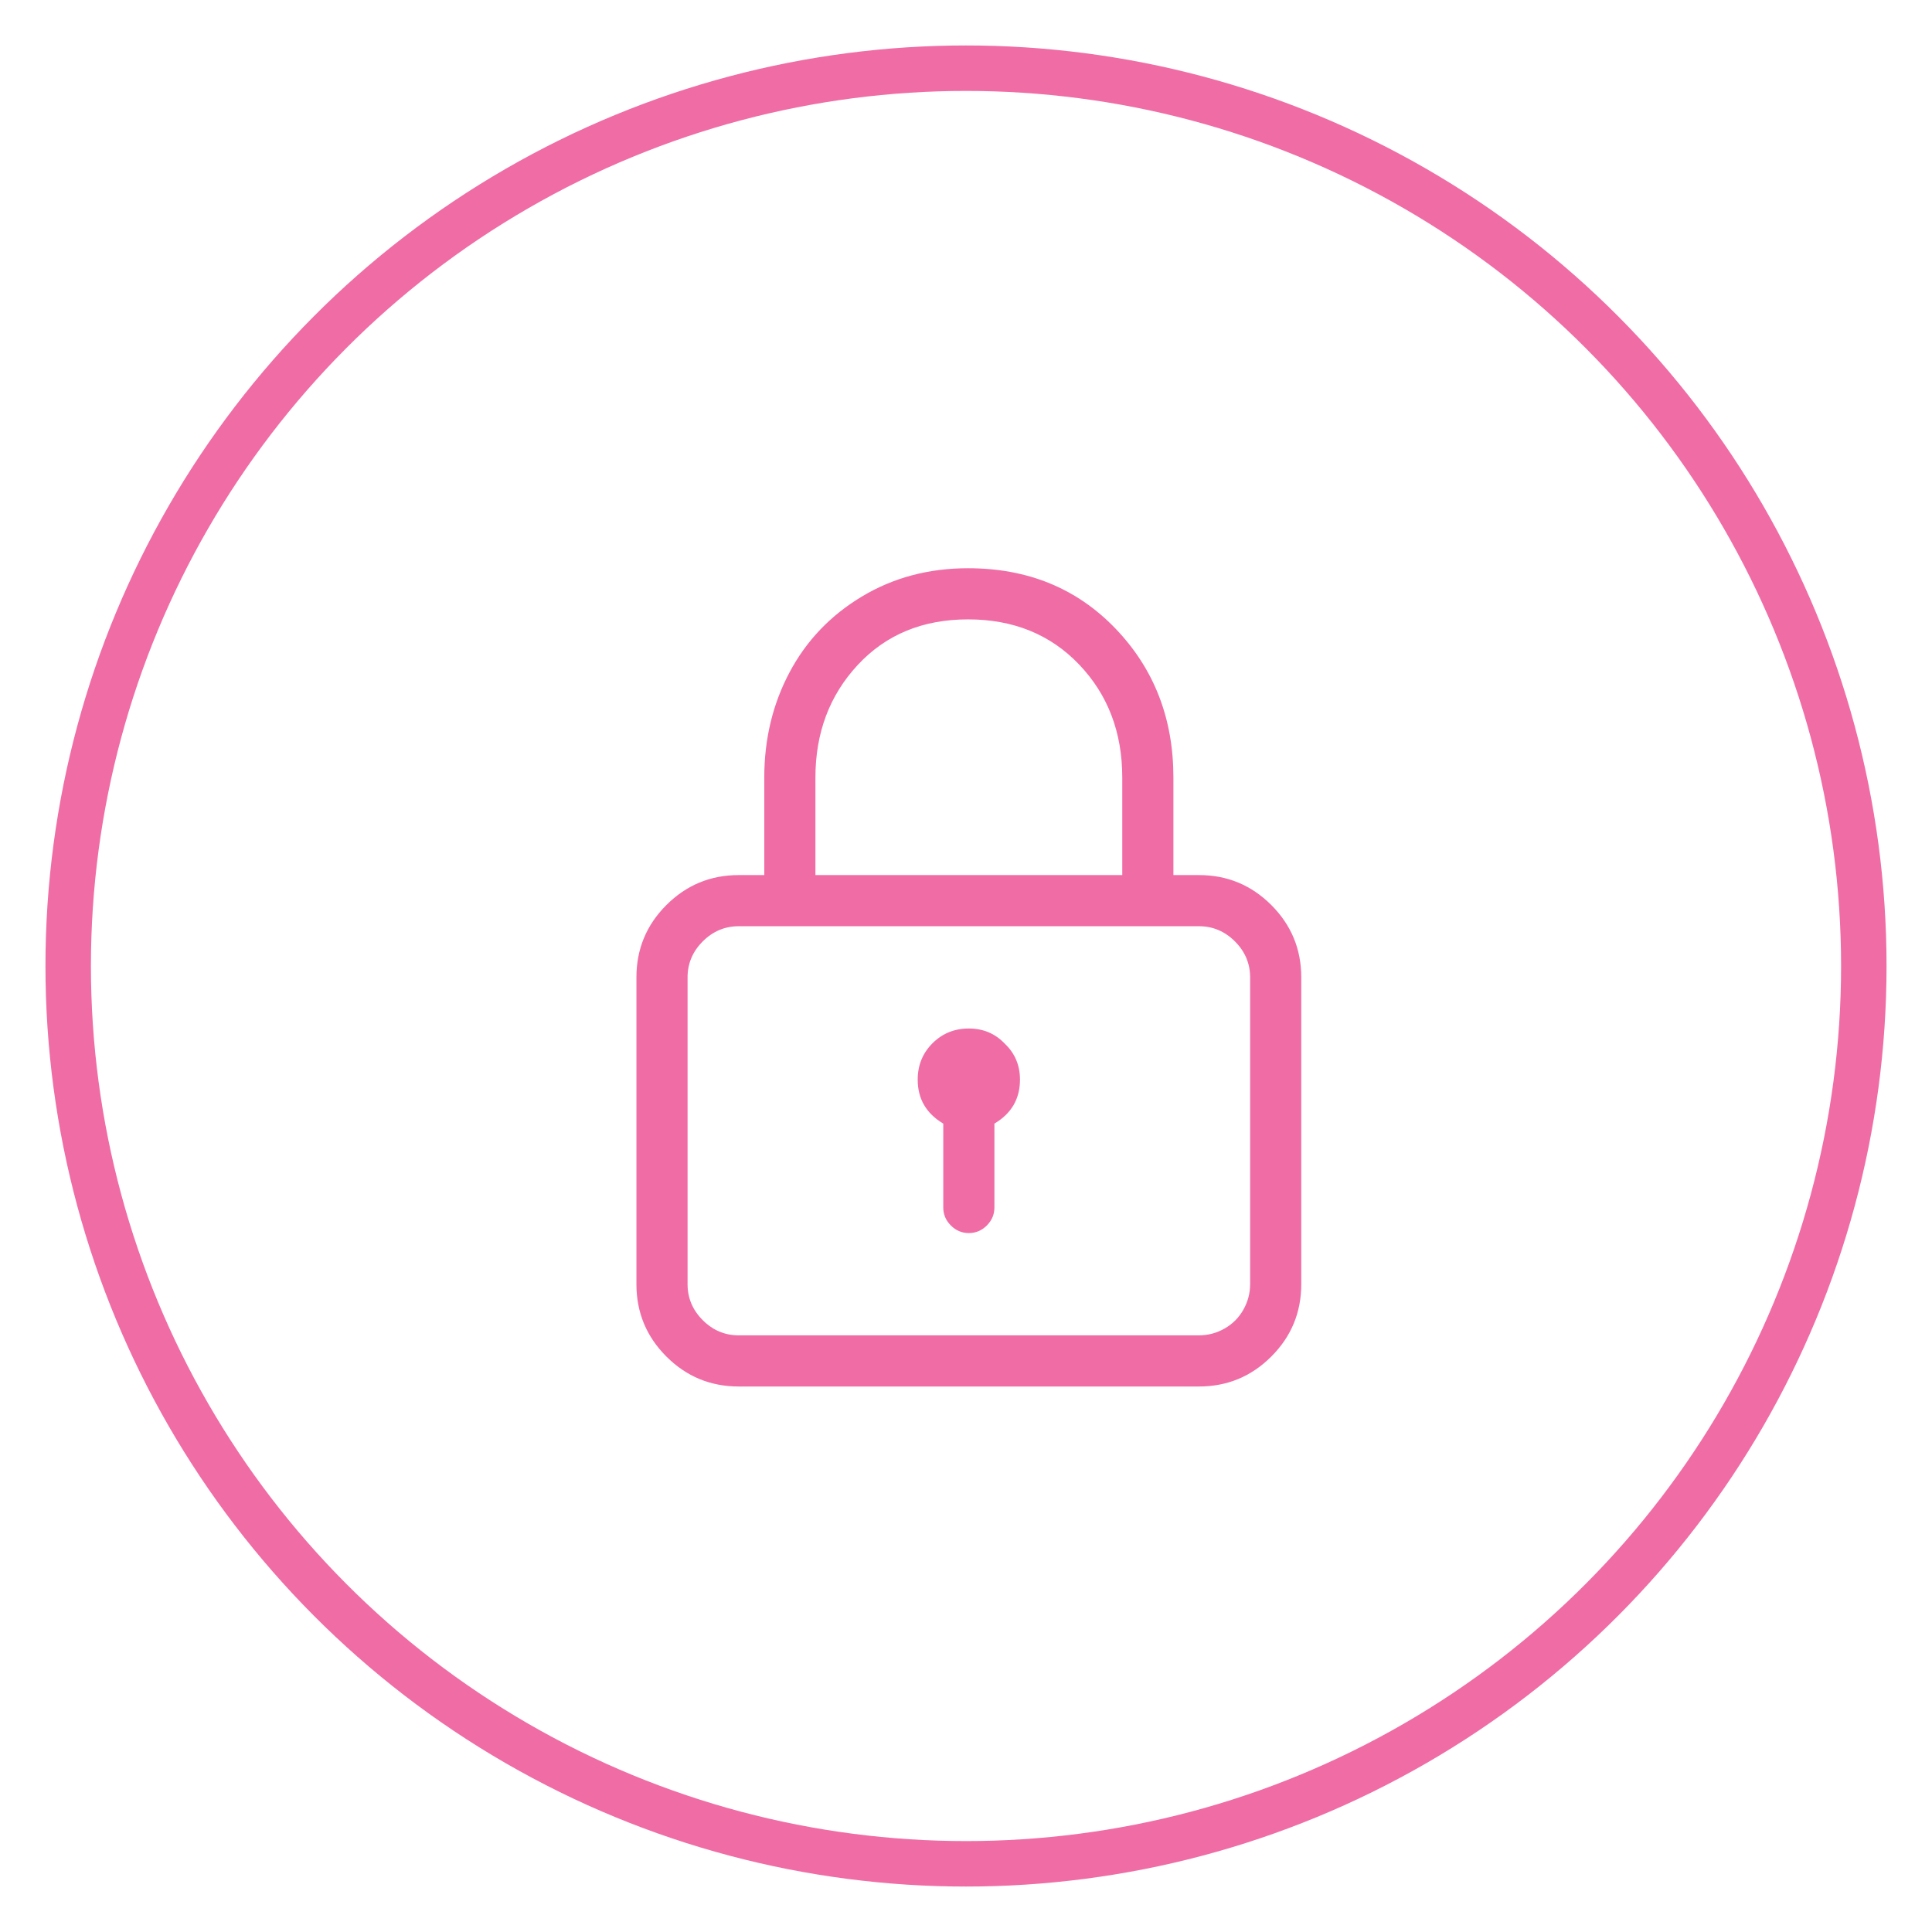
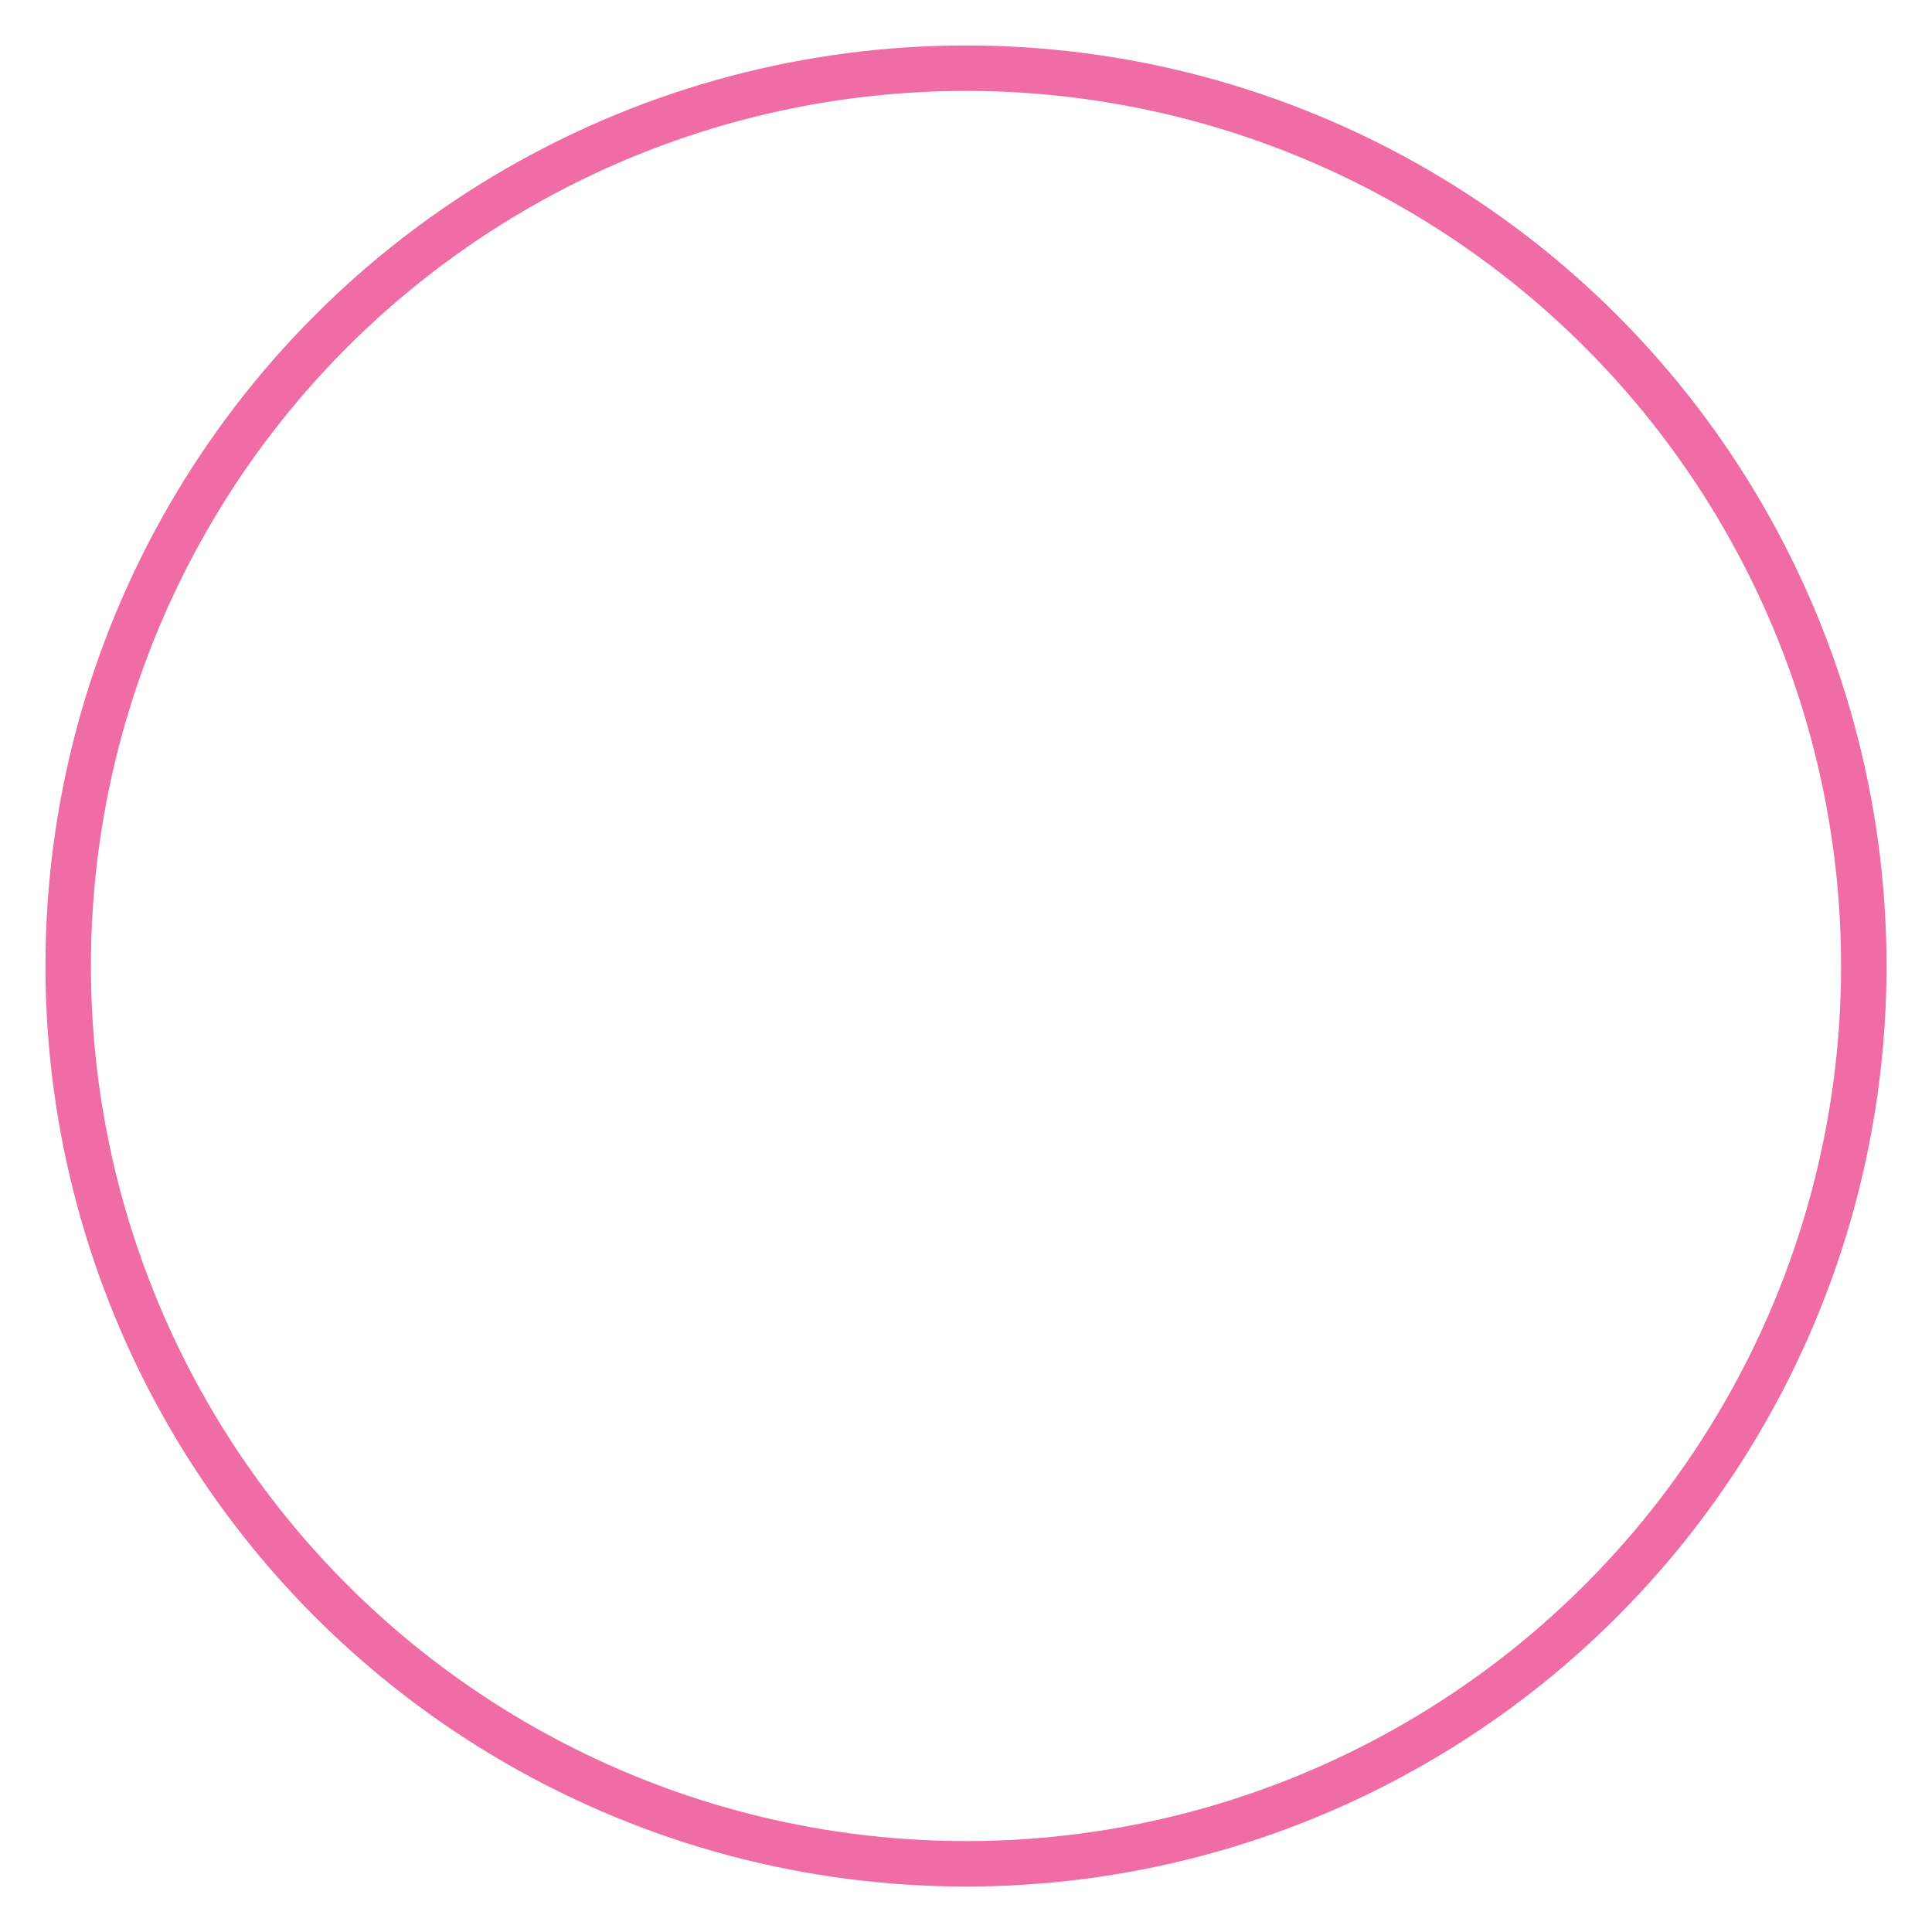
<svg xmlns="http://www.w3.org/2000/svg" width="85px" height="85px" viewBox="0 0 85 85" version="1.1">
  <title>Lock_ic</title>
  <g id="Lock_ic" stroke="none" stroke-width="1" fill="none" fill-rule="evenodd">
    <g transform="translate(2, 2)">
      <g id="icon_oval" stroke="#F06CA5" stroke-width="2">
        <circle cx="40.5" cy="40.5" r="39.5" />
      </g>
-       <path d="M50.75,36.5 C51.992,36.5 53.053,36.939 53.932,37.818 C54.811,38.697 55.25,39.758 55.25,41 L55.25,54.5 C55.25,55.742 54.811,56.803 53.932,57.682 C53.053,58.561 51.992,59 50.75,59 L30.5,59 C29.258,59 28.197,58.561 27.318,57.682 C26.439,56.803 26,55.742 26,54.5 L26,41 C26,39.758 26.439,38.697 27.318,37.818 C28.197,36.939 29.258,36.5 30.5,36.5 L31.625,36.5 L31.625,32.211 C31.625,30.523 31.994,28.982 32.732,27.588 C33.471,26.193 34.531,25.08 35.914,24.248 C37.297,23.416 38.855,23 40.59,23 C43.215,23 45.377,23.885 47.076,25.654 C48.775,27.424 49.625,29.609 49.625,32.211 L49.625,36.5 L50.75,36.5 Z M33.875,32.211 L33.875,36.5 L47.375,36.5 L47.375,32.211 C47.375,30.219 46.742,28.561 45.477,27.236 C44.211,25.912 42.582,25.25 40.59,25.25 C38.598,25.25 36.98,25.918 35.738,27.254 C34.496,28.59 33.875,30.242 33.875,32.211 Z M53,54.5 L53,41 C53,40.391 52.777,39.863 52.332,39.418 C51.887,38.973 51.359,38.75 50.75,38.75 L30.5,38.75 C29.891,38.75 29.363,38.973 28.918,39.418 C28.473,39.863 28.25,40.391 28.25,41 L28.25,54.5 C28.25,55.109 28.473,55.637 28.918,56.082 C29.363,56.527 29.891,56.75 30.5,56.75 L50.75,56.75 C51.148,56.75 51.523,56.65 51.875,56.451 C52.227,56.252 52.502,55.977 52.701,55.625 C52.9,55.273 53,54.898 53,54.5 Z M42.207,43.918 C42.652,44.34 42.875,44.867 42.875,45.5 C42.875,46.344 42.5,46.988 41.75,47.434 L41.75,51.125 C41.75,51.43 41.639,51.693 41.416,51.916 C41.193,52.139 40.93,52.25 40.625,52.25 C40.32,52.25 40.057,52.139 39.834,51.916 C39.611,51.693 39.5,51.43 39.5,51.125 L39.5,47.434 C38.75,46.988 38.375,46.344 38.375,45.5 C38.375,44.867 38.592,44.334 39.025,43.9 C39.459,43.467 39.992,43.25 40.625,43.25 C41.258,43.25 41.785,43.473 42.207,43.918 Z" id="Lock---simple-line-icons" fill="#F06CA5" />
    </g>
  </g>
</svg>